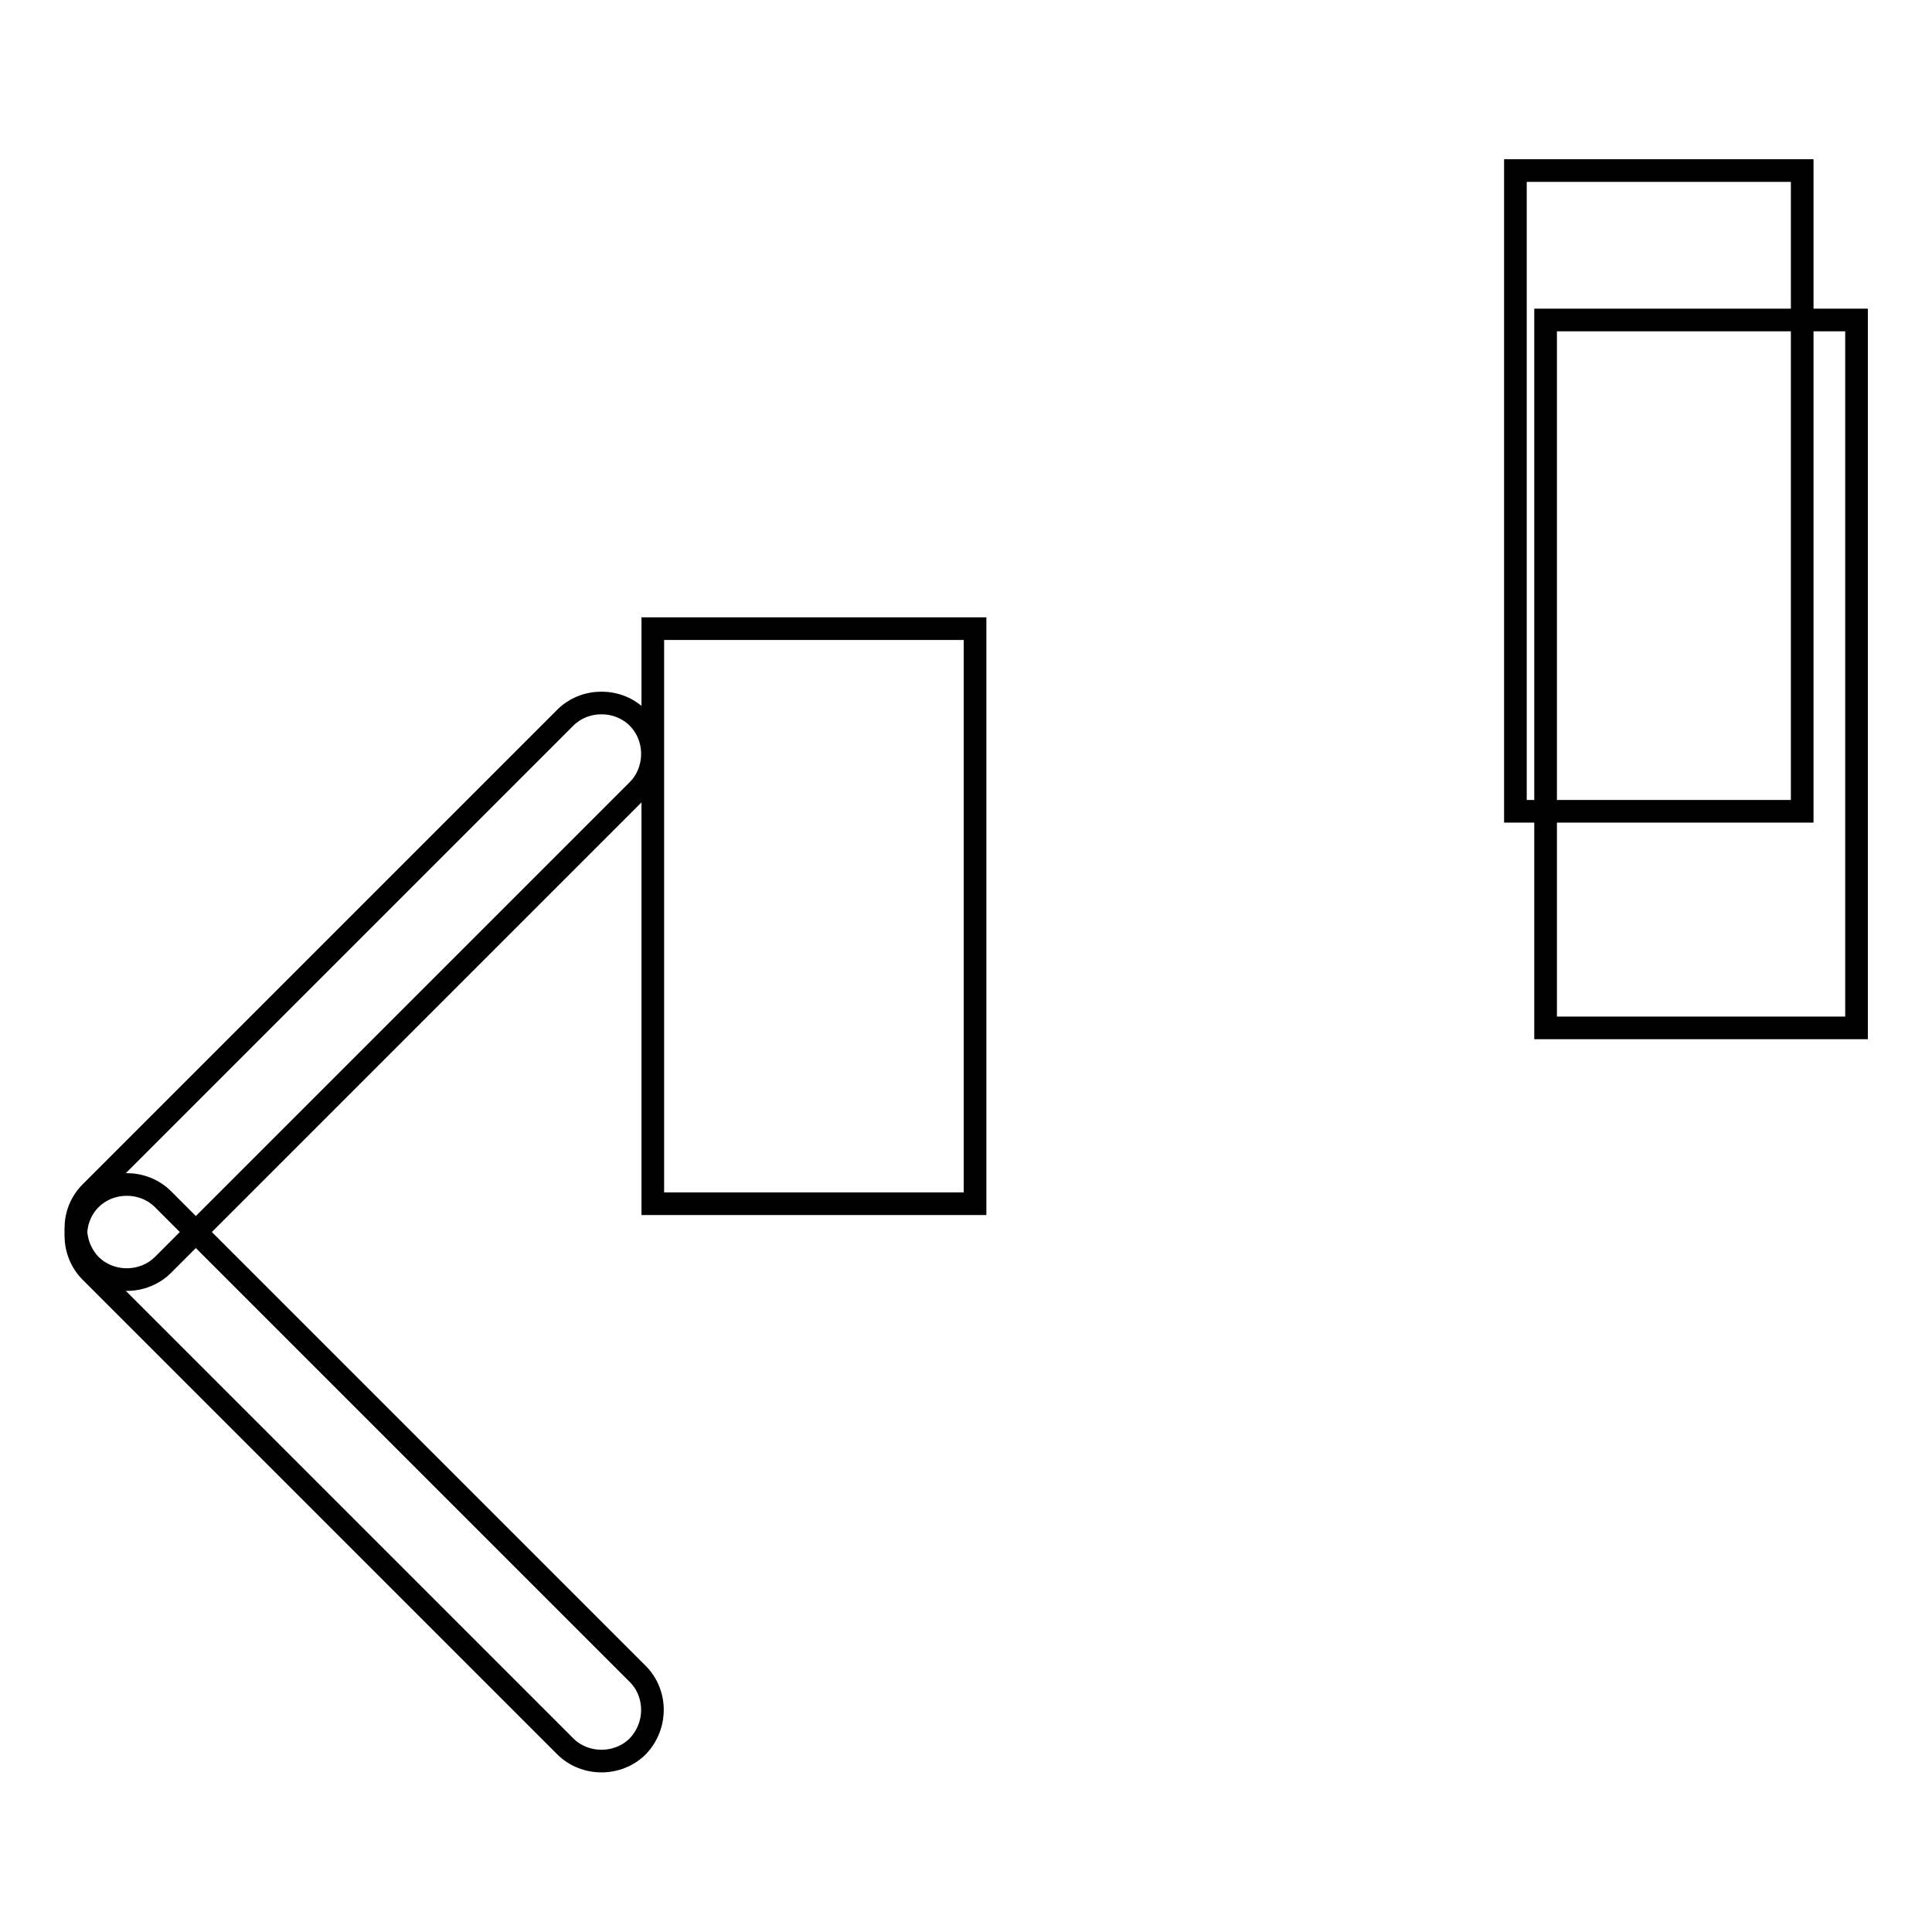
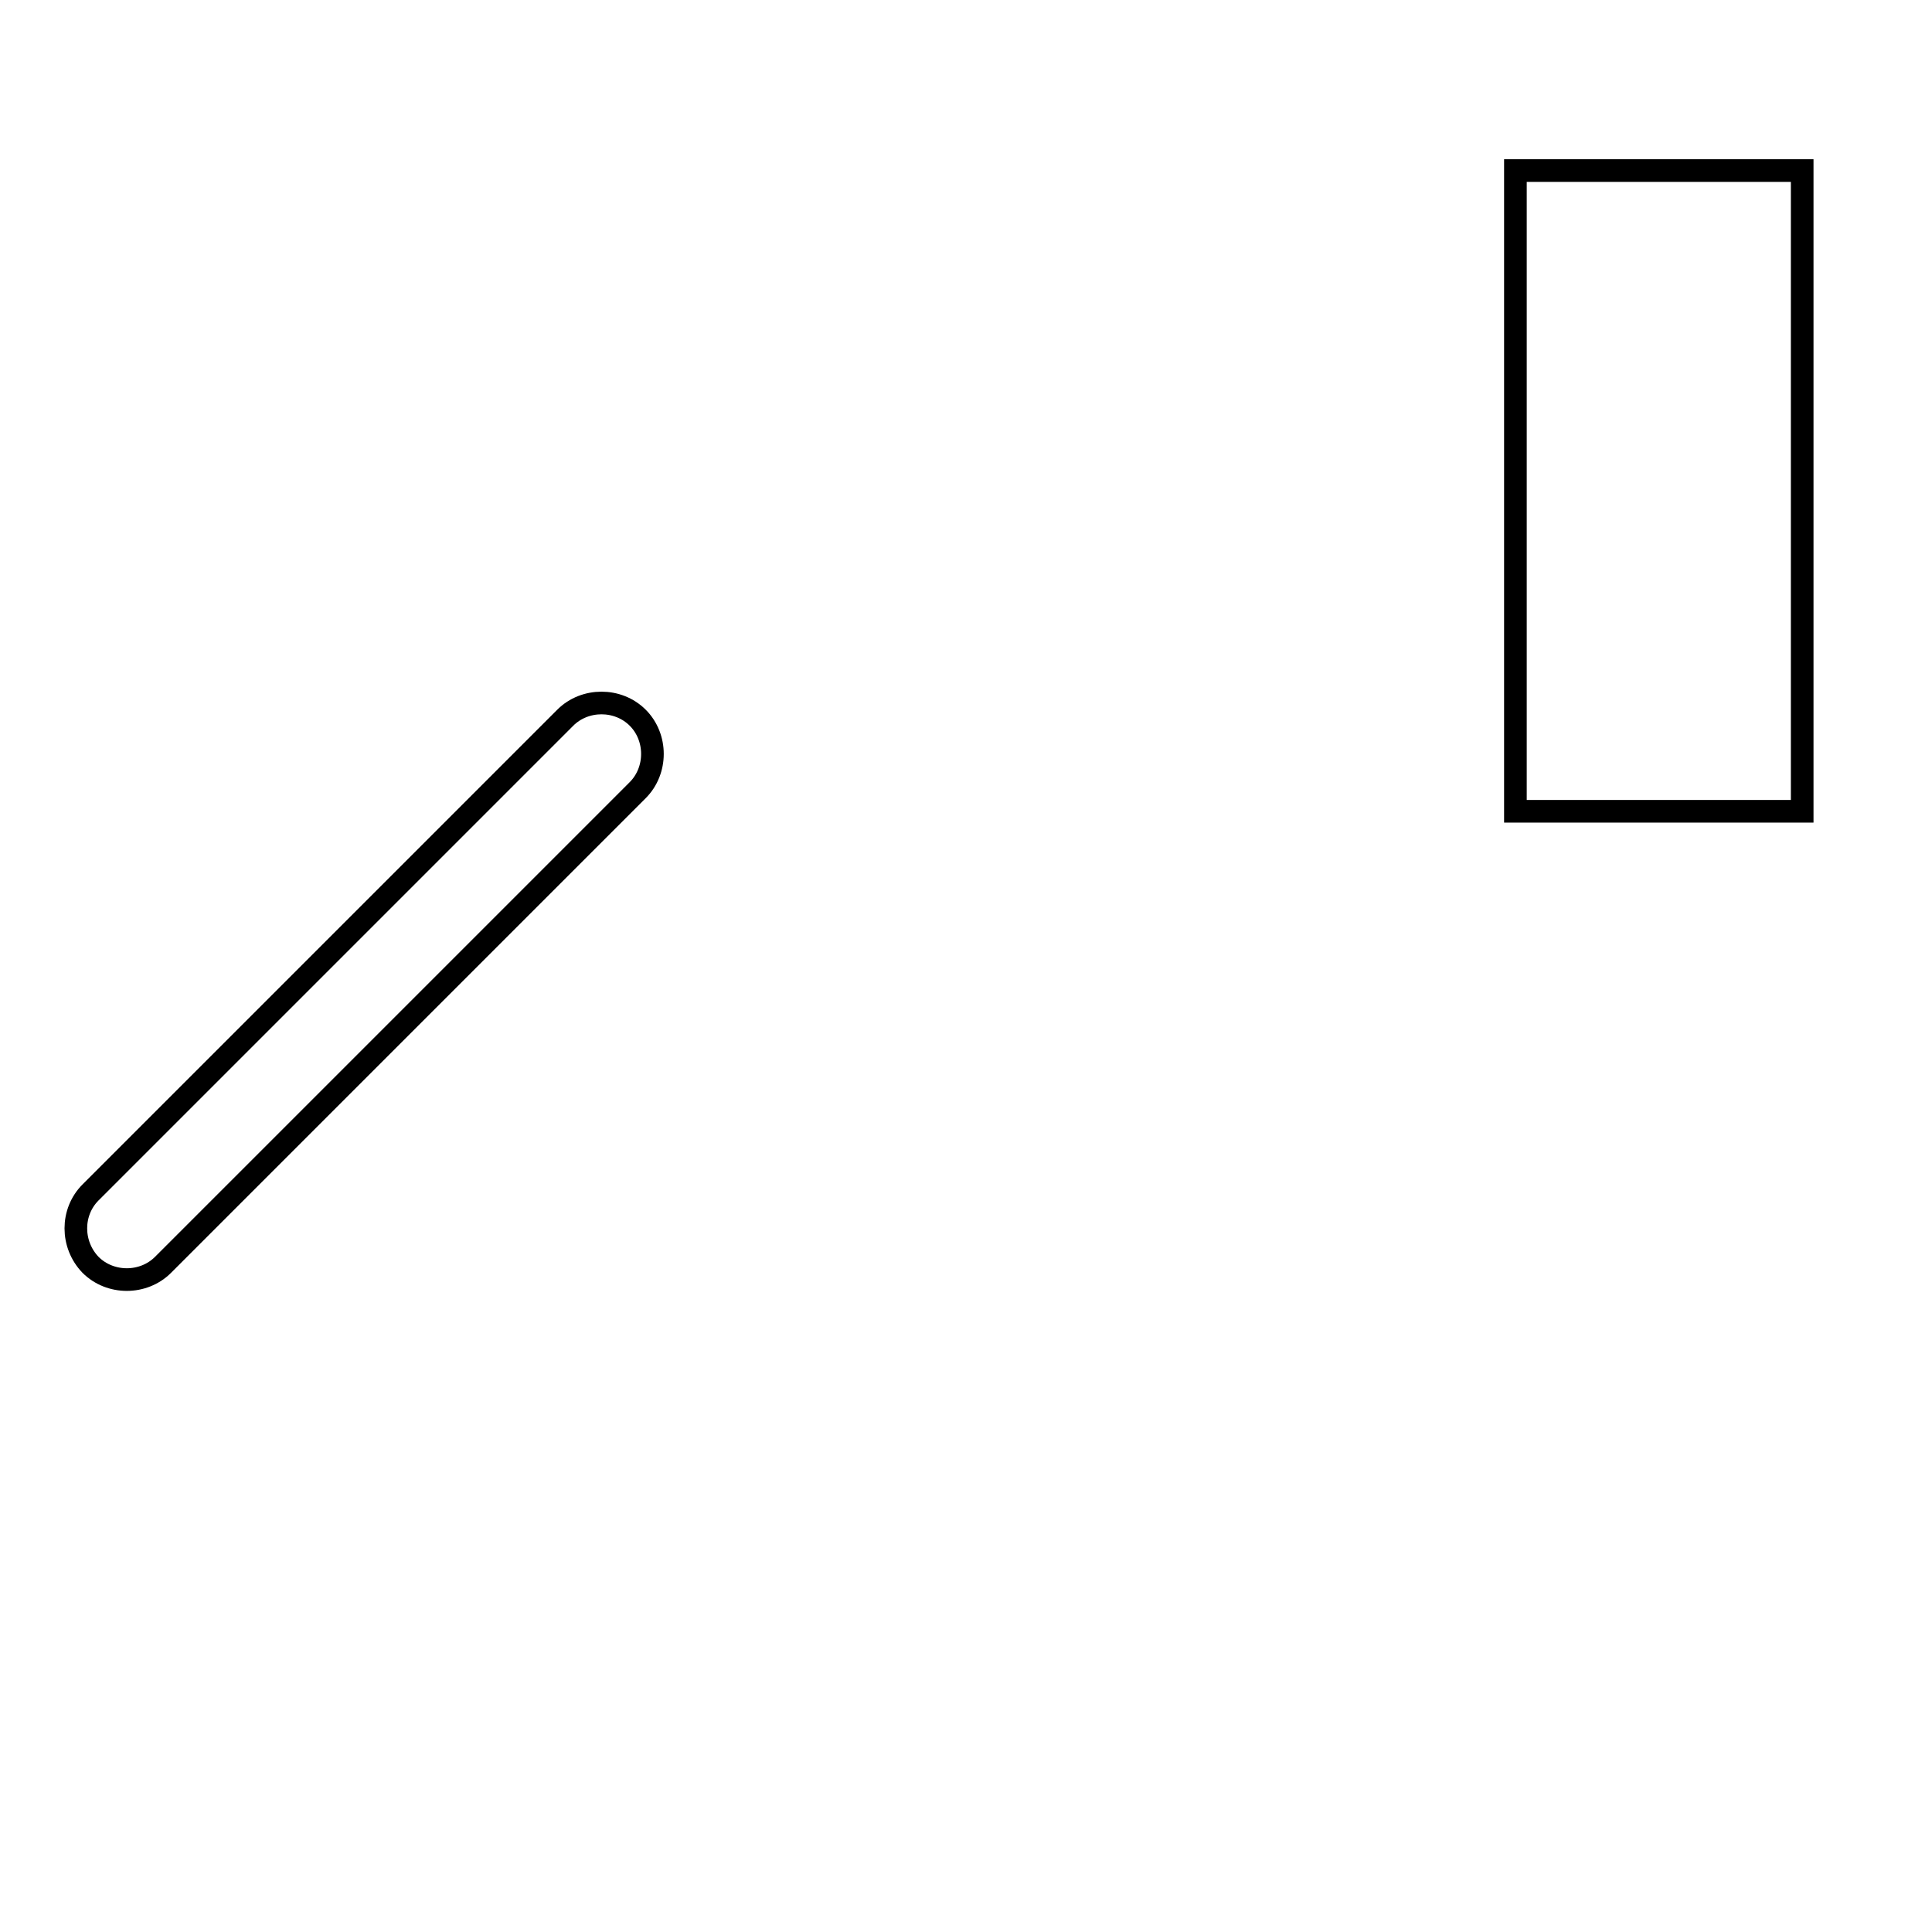
<svg xmlns="http://www.w3.org/2000/svg" version="1.1" x="0px" y="0px" viewBox="0 0 256 256" enable-background="new 0 0 256 256" xml:space="preserve">
  <g>
    <g>
      <path stroke-width="3" fill-opacity="0" stroke="#000000" d="M21.6,167.6c-2.6,2.6-7,2.6-9.6,0l0,0c-2.6-2.7-2.6-7,0-9.6l62.9-62.9c2.6-2.6,7-2.6,9.6,0l0,0c2.6,2.6,2.6,7,0,9.6L21.6,167.6z" />
-       <path stroke-width="3" fill-opacity="0" stroke="#000000" d="M21.6,158.9c-2.6-2.6-7-2.6-9.6,0l0,0c-2.6,2.6-2.6,7,0,9.6l62.9,62.9c2.6,2.6,7,2.6,9.6,0l0,0c2.6-2.7,2.6-7,0-9.6L21.6,158.9z" />
      <path stroke-width="3" fill-opacity="0" stroke="#000000" d="M200.8,22.6h38v84.9h-38V22.6z" />
-       <path stroke-width="3" fill-opacity="0" stroke="#000000" d="M204.8,42.4H246v93.8h-41.2V42.4z" />
-       <path stroke-width="3" fill-opacity="0" stroke="#000000" d="M86.5,83.3h42.7v76.2H86.5V83.3z" />
    </g>
  </g>
</svg>